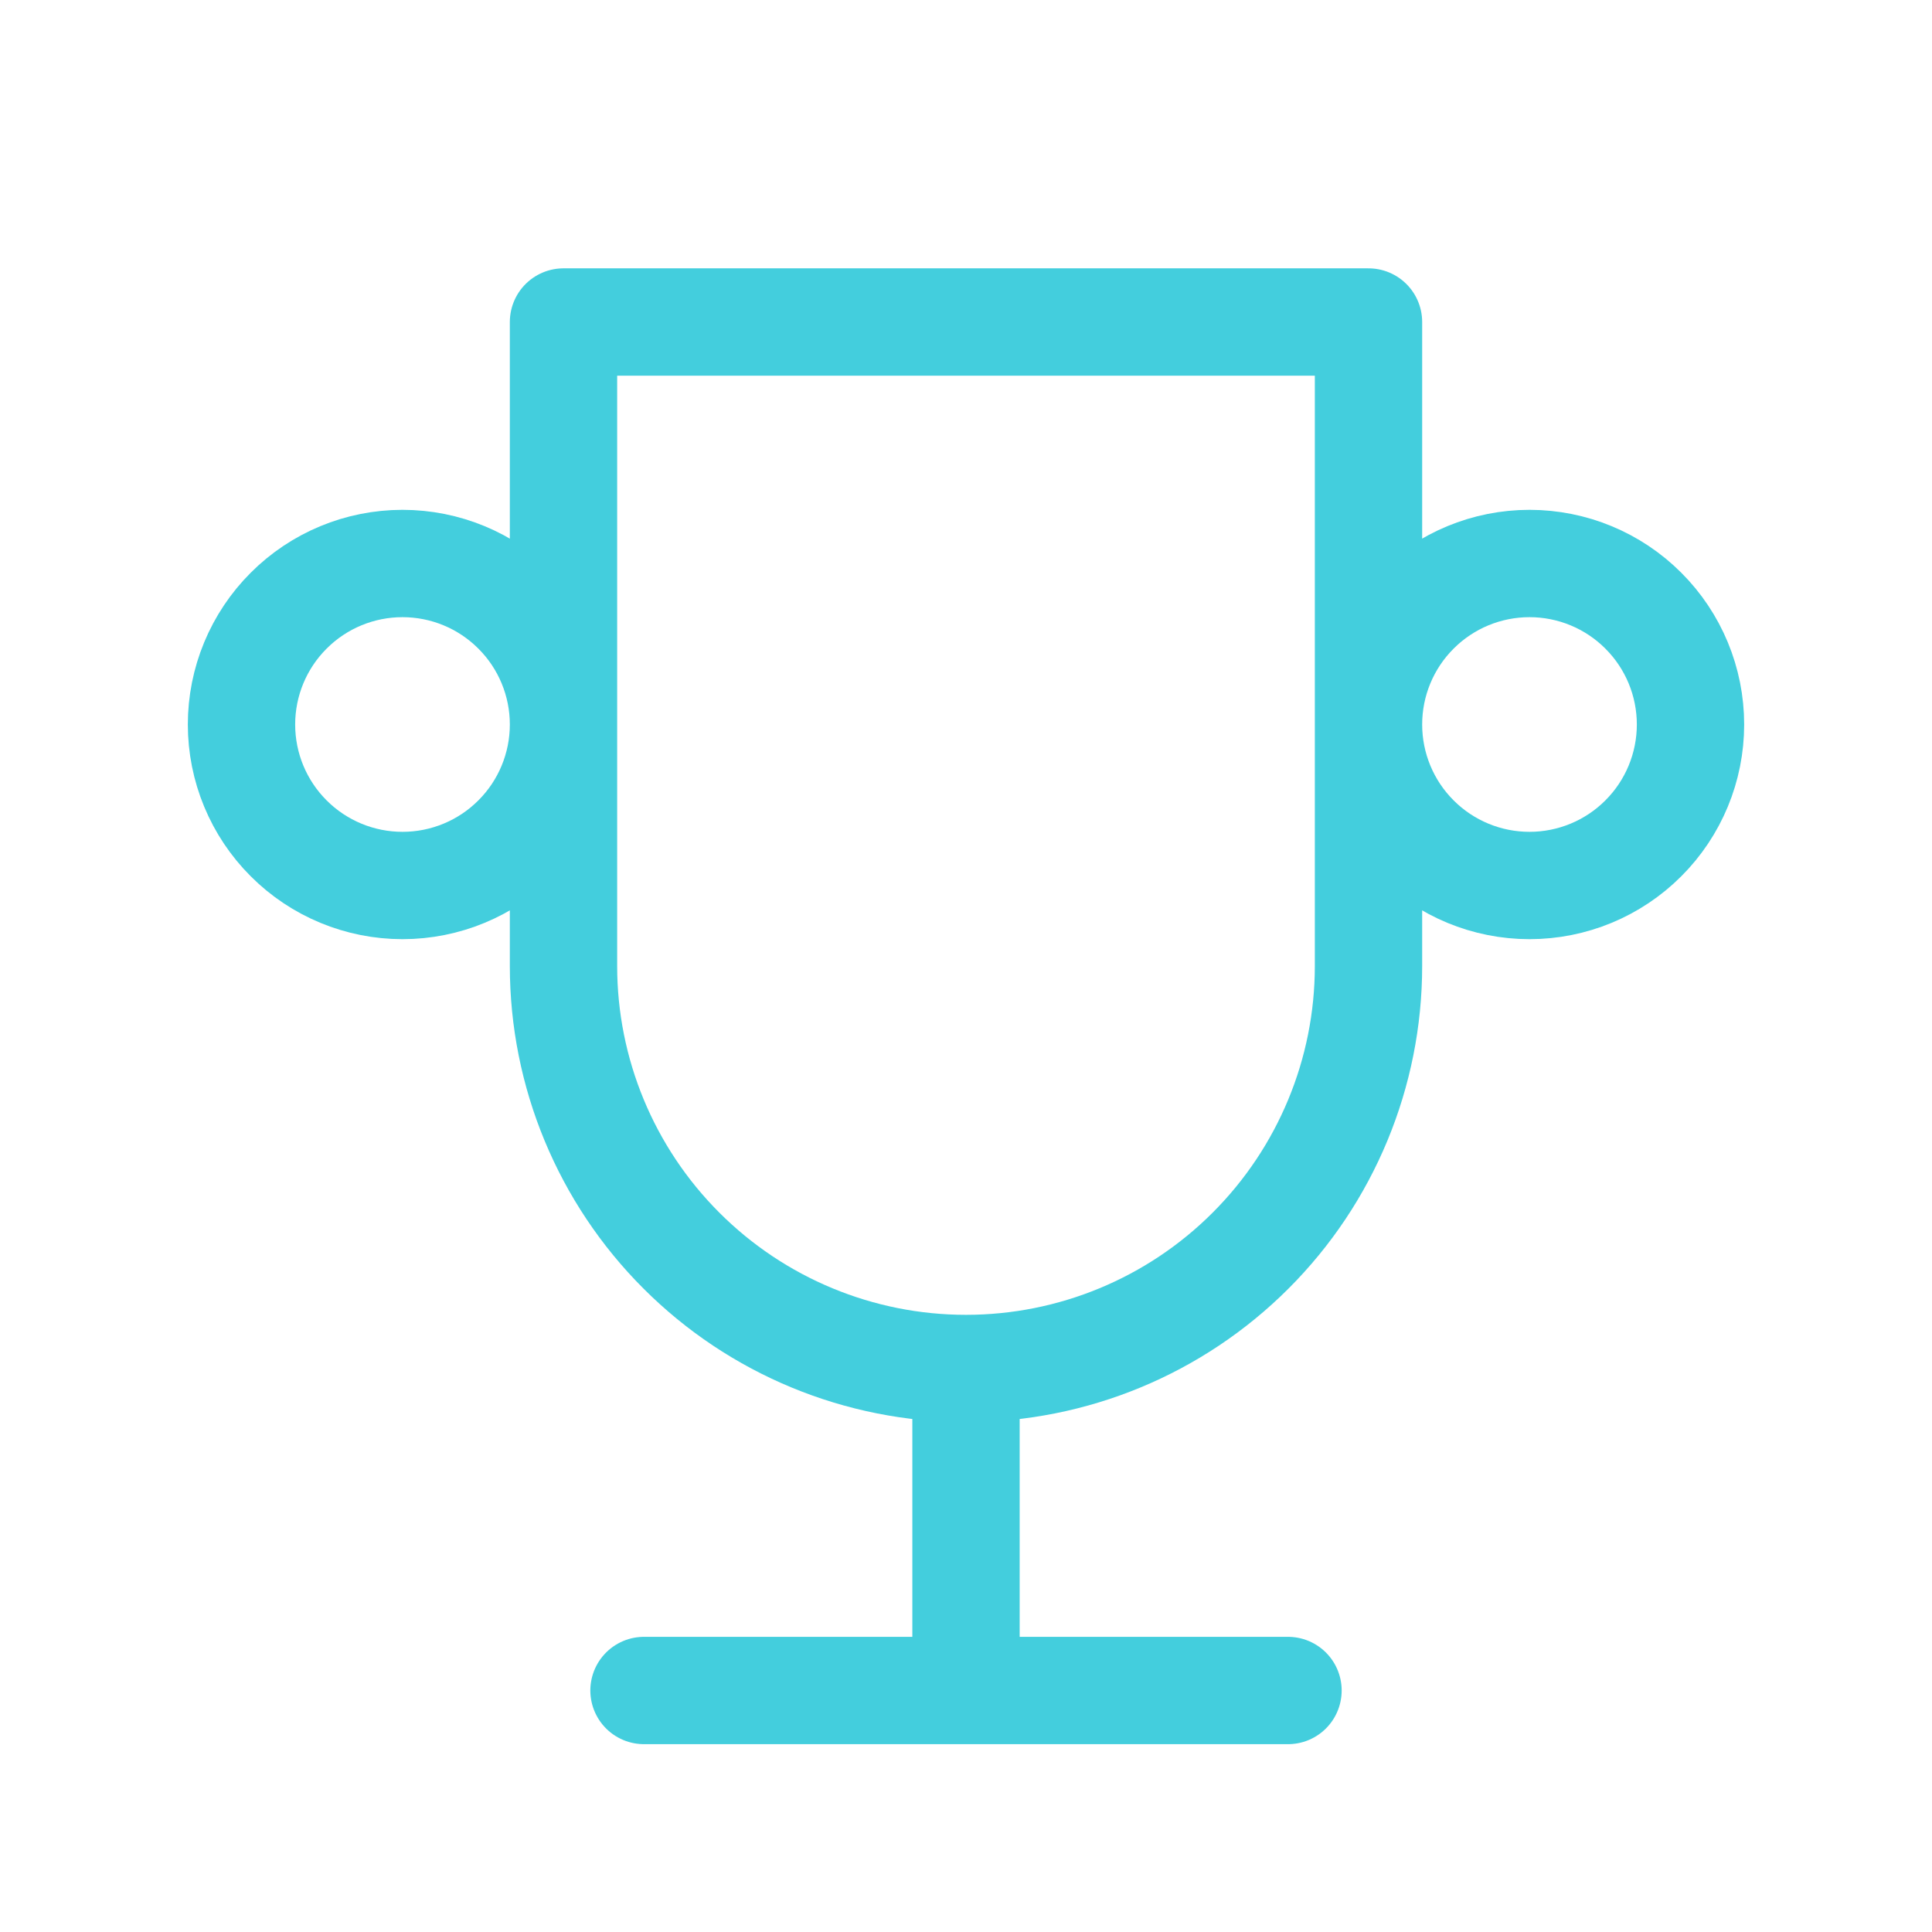
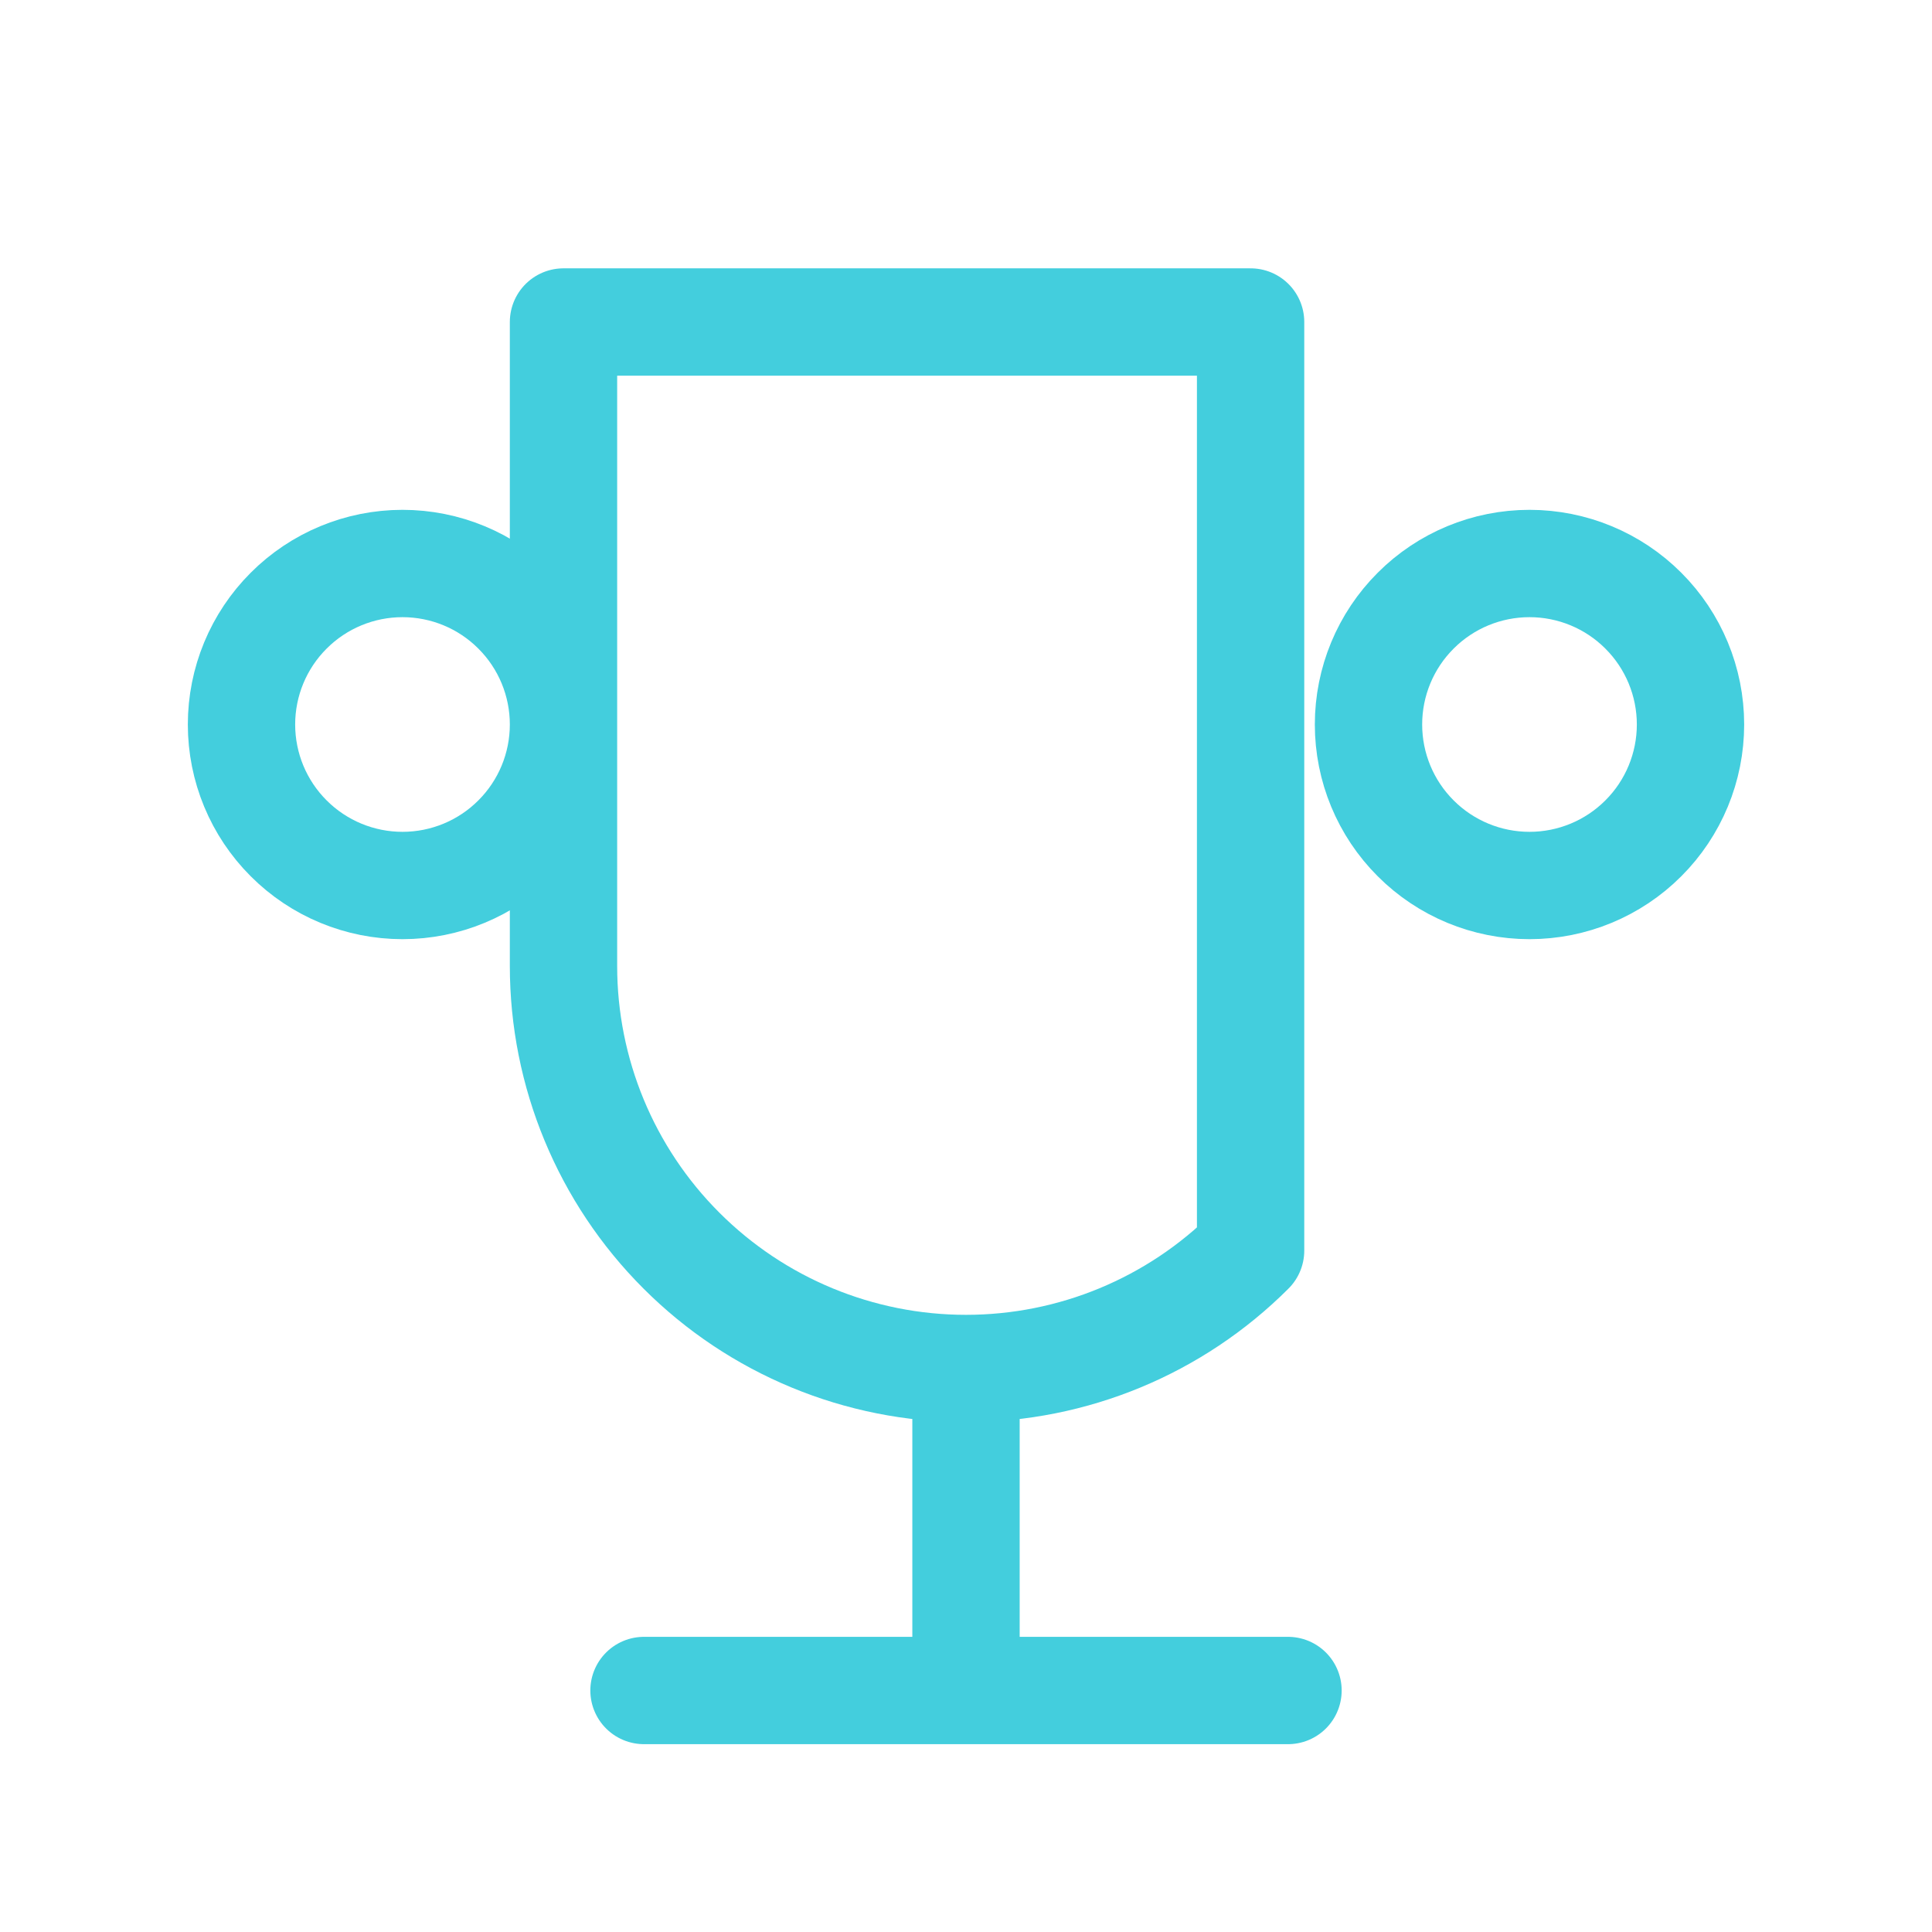
<svg xmlns="http://www.w3.org/2000/svg" width="36" height="36" viewBox="0 0 36 36" fill="none">
-   <path d="M12 31.5H24M18 25.5V31.5M18 25.5C19.989 25.5 21.897 24.71 23.303 23.303C24.71 21.897 25.5 19.989 25.5 18V6H10.5V18C10.5 19.989 11.29 21.897 12.697 23.303C14.103 24.71 16.011 25.5 18 25.5ZM4.5 13.5C4.5 14.296 4.816 15.059 5.379 15.621C5.941 16.184 6.704 16.5 7.5 16.5C8.296 16.5 9.059 16.184 9.621 15.621C10.184 15.059 10.5 14.296 10.5 13.5C10.5 12.704 10.184 11.941 9.621 11.379C9.059 10.816 8.296 10.5 7.5 10.5C6.704 10.5 5.941 10.816 5.379 11.379C4.816 11.941 4.5 12.704 4.5 13.5ZM25.5 13.5C25.5 14.296 25.816 15.059 26.379 15.621C26.941 16.184 27.704 16.5 28.5 16.5C29.296 16.5 30.059 16.184 30.621 15.621C31.184 15.059 31.5 14.296 31.5 13.5C31.5 12.704 31.184 11.941 30.621 11.379C30.059 10.816 29.296 10.5 28.5 10.5C27.704 10.5 26.941 10.816 26.379 11.379C25.816 11.941 25.5 12.704 25.5 13.5Z" stroke="#43CEDD" stroke-width="2" stroke-linecap="round" stroke-linejoin="round" />
+   <path d="M12 31.5H24M18 25.5V31.5M18 25.5C19.989 25.5 21.897 24.71 23.303 23.303V6H10.5V18C10.5 19.989 11.29 21.897 12.697 23.303C14.103 24.71 16.011 25.5 18 25.5ZM4.5 13.5C4.5 14.296 4.816 15.059 5.379 15.621C5.941 16.184 6.704 16.5 7.5 16.5C8.296 16.5 9.059 16.184 9.621 15.621C10.184 15.059 10.5 14.296 10.5 13.5C10.5 12.704 10.184 11.941 9.621 11.379C9.059 10.816 8.296 10.5 7.5 10.5C6.704 10.5 5.941 10.816 5.379 11.379C4.816 11.941 4.5 12.704 4.5 13.5ZM25.5 13.5C25.5 14.296 25.816 15.059 26.379 15.621C26.941 16.184 27.704 16.5 28.5 16.5C29.296 16.5 30.059 16.184 30.621 15.621C31.184 15.059 31.5 14.296 31.5 13.5C31.5 12.704 31.184 11.941 30.621 11.379C30.059 10.816 29.296 10.5 28.5 10.5C27.704 10.5 26.941 10.816 26.379 11.379C25.816 11.941 25.5 12.704 25.5 13.5Z" stroke="#43CEDD" stroke-width="2" stroke-linecap="round" stroke-linejoin="round" />
</svg>